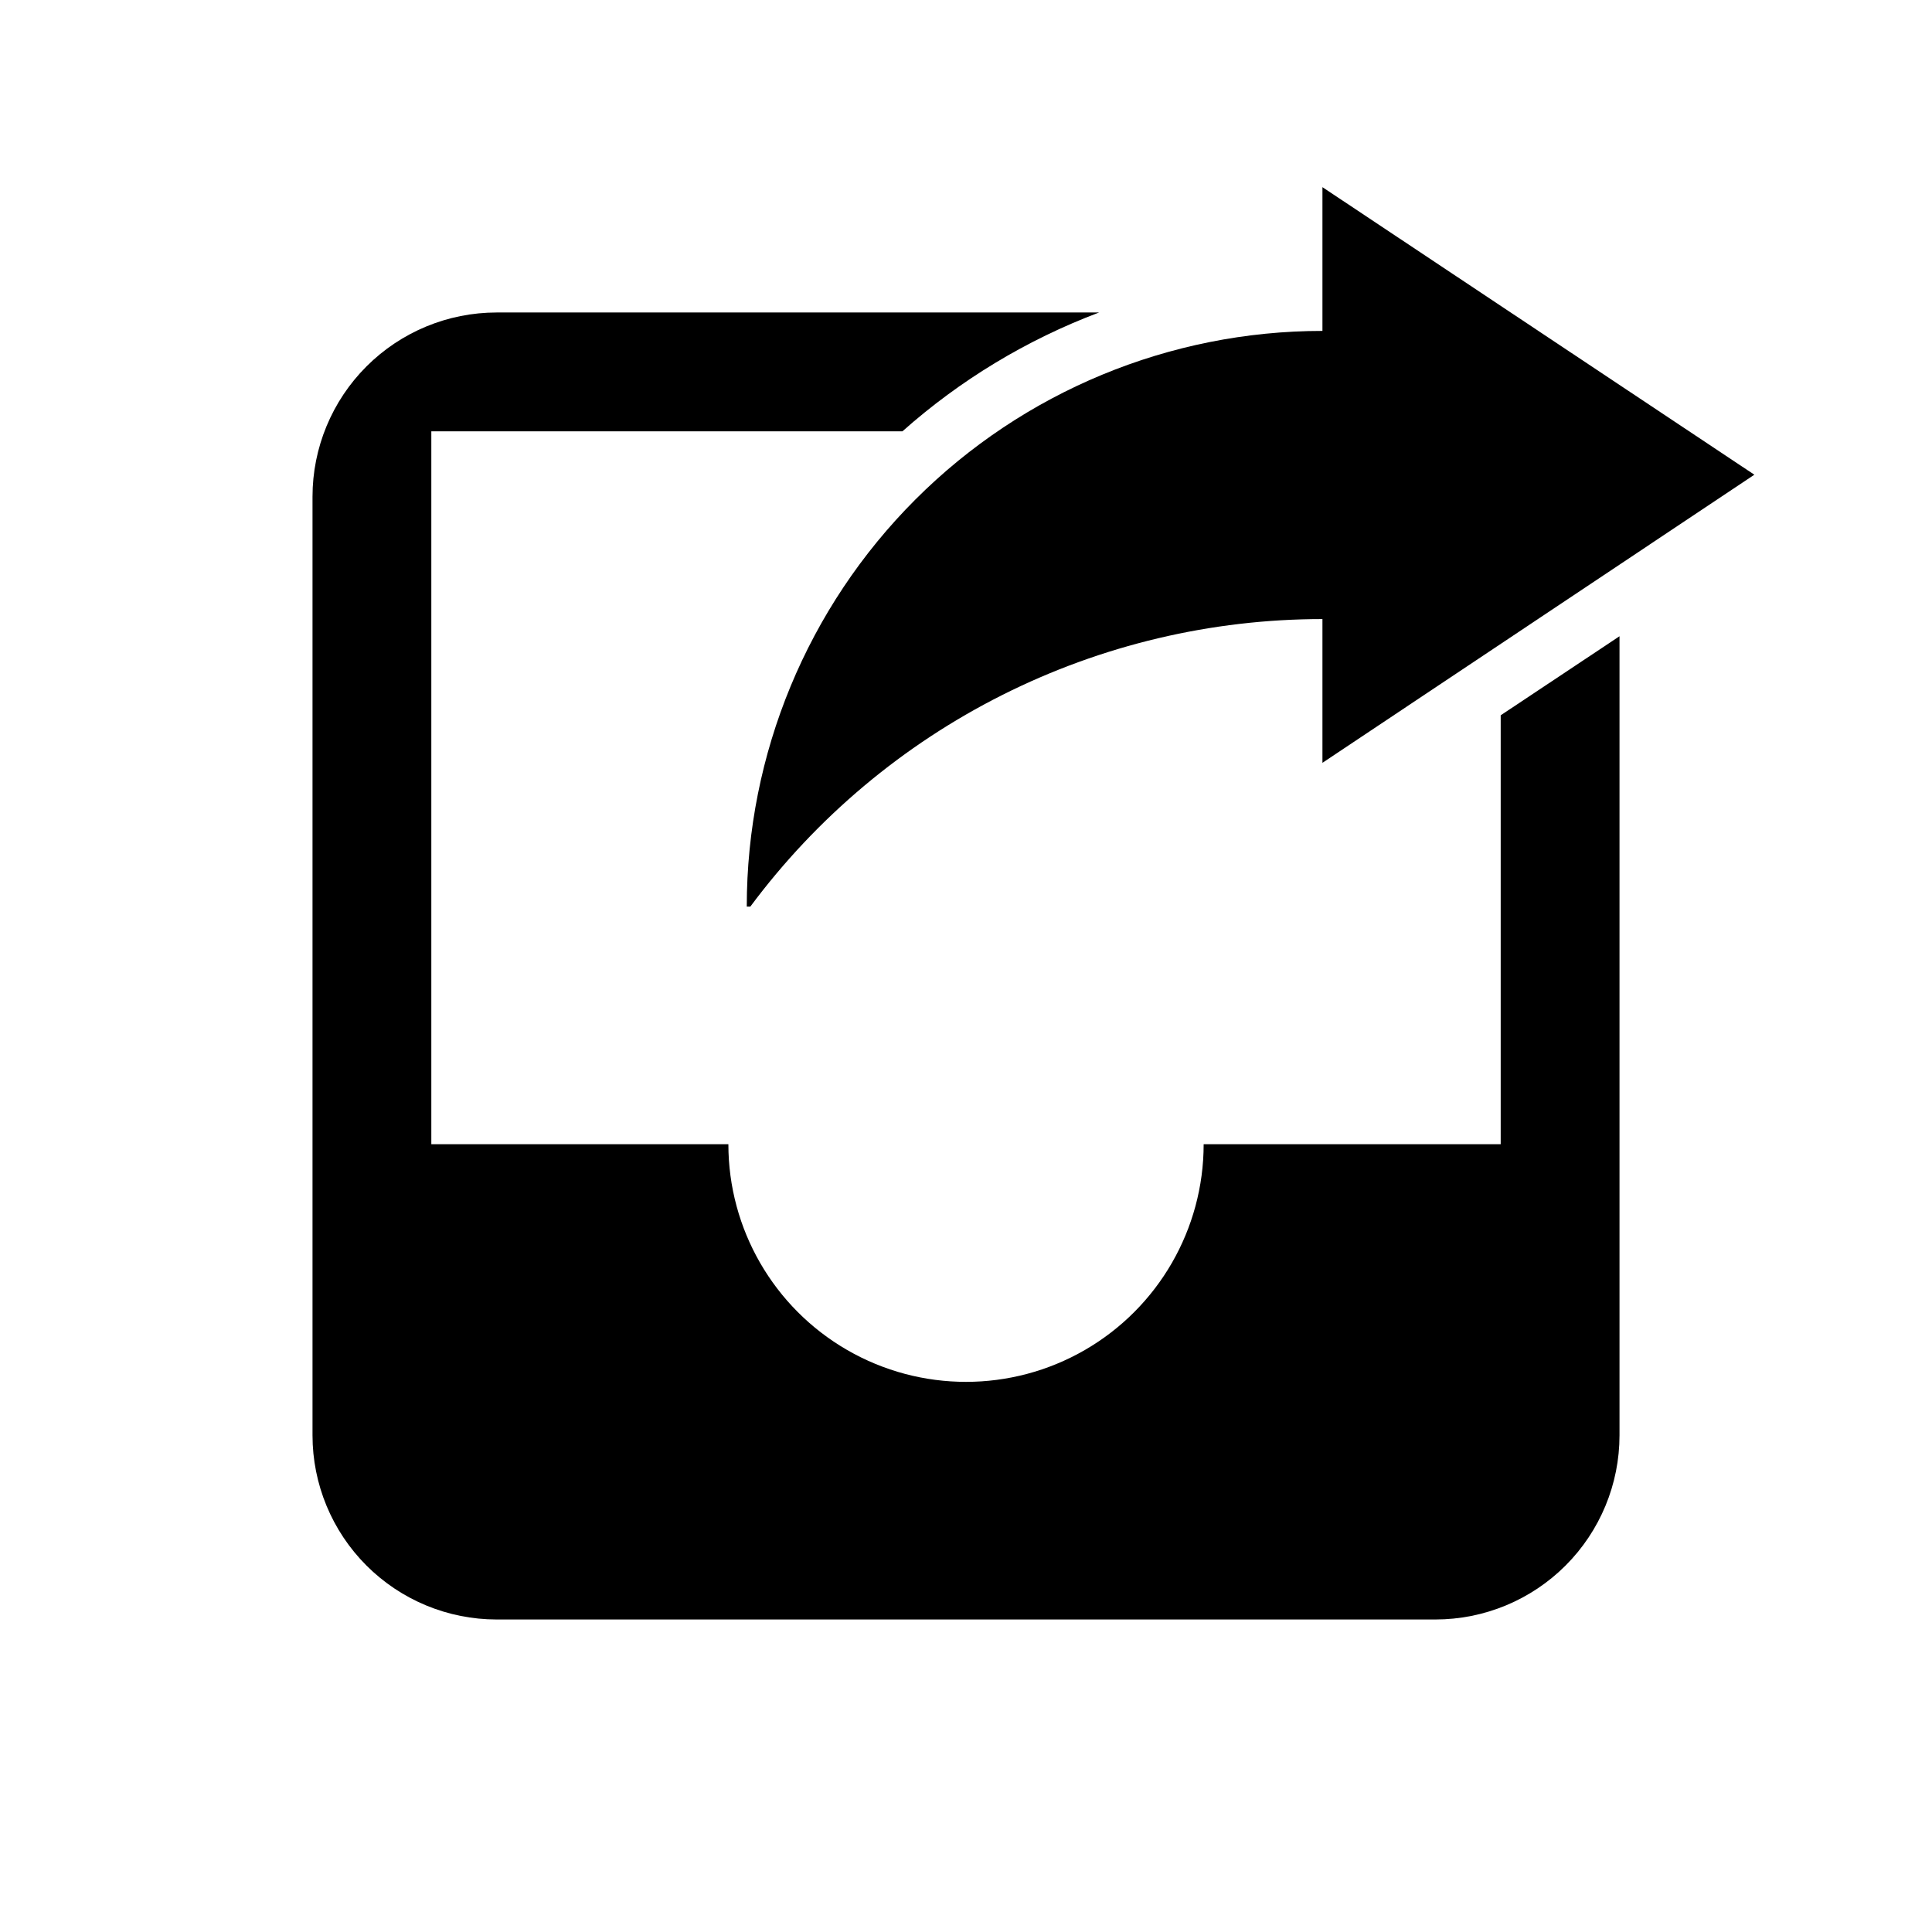
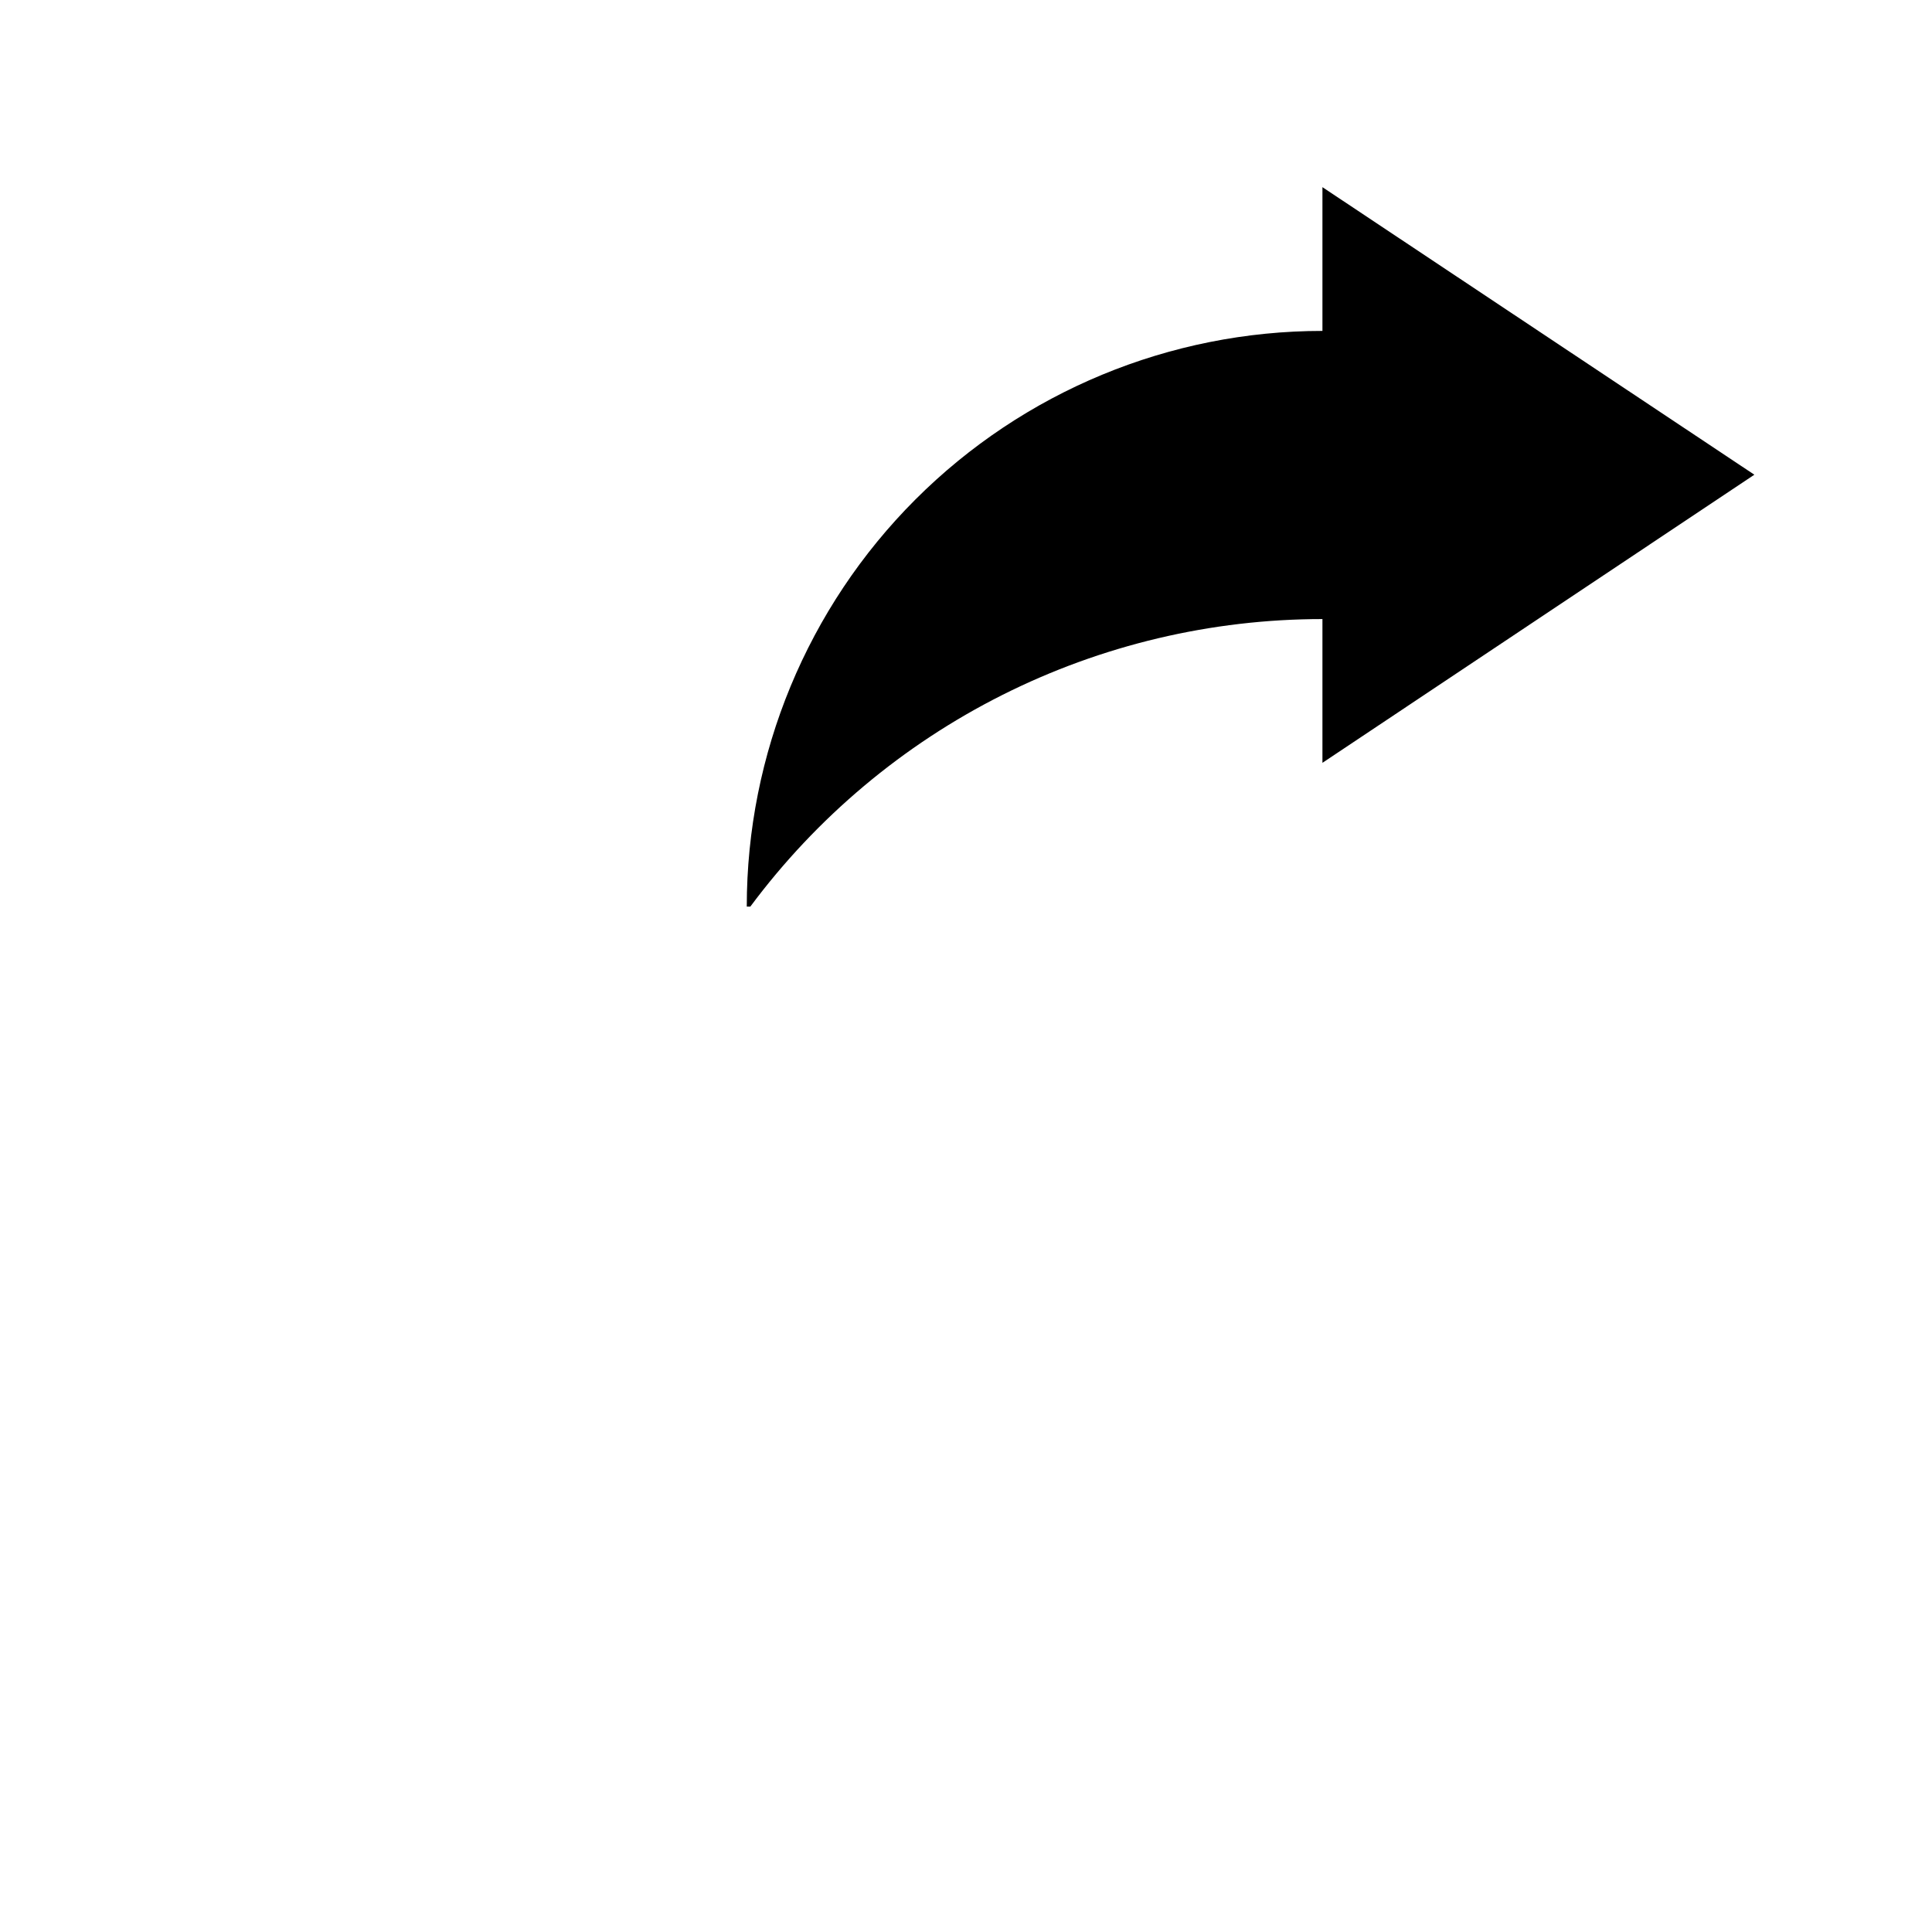
<svg xmlns="http://www.w3.org/2000/svg" fill="#000000" width="800px" height="800px" version="1.1" viewBox="144 144 512 512">
  <g>
    <path d="m494.46 231.7v-38.102l114.46 76.203-114.46 76.355v-38.098c-29.461 0-58.516 6.891-84.844 20.121-26.324 13.23-49.191 32.434-66.77 56.078h-0.945c0-40.461 16.074-79.266 44.684-107.88 28.609-28.609 67.414-44.684 107.88-44.684z" />
-     <path d="m541.7 333.56v113.67h-78.719c0 22.5-12.004 43.289-31.488 54.539-19.488 11.25-43.492 11.25-62.977 0s-31.488-32.039-31.488-54.539h-78.723v-188.93h124.85c15.297-13.598 32.961-24.27 52.113-31.488h-159.64c-12.945 0-25.359 5.144-34.512 14.297s-14.297 21.566-14.297 34.512v248.75c0 12.945 5.144 25.359 14.297 34.512 9.152 9.152 21.566 14.297 34.512 14.297h248.75c12.945 0 25.359-5.144 34.512-14.297 9.152-9.152 14.297-21.566 14.297-34.512v-211.76z" />
  </g>
</svg>